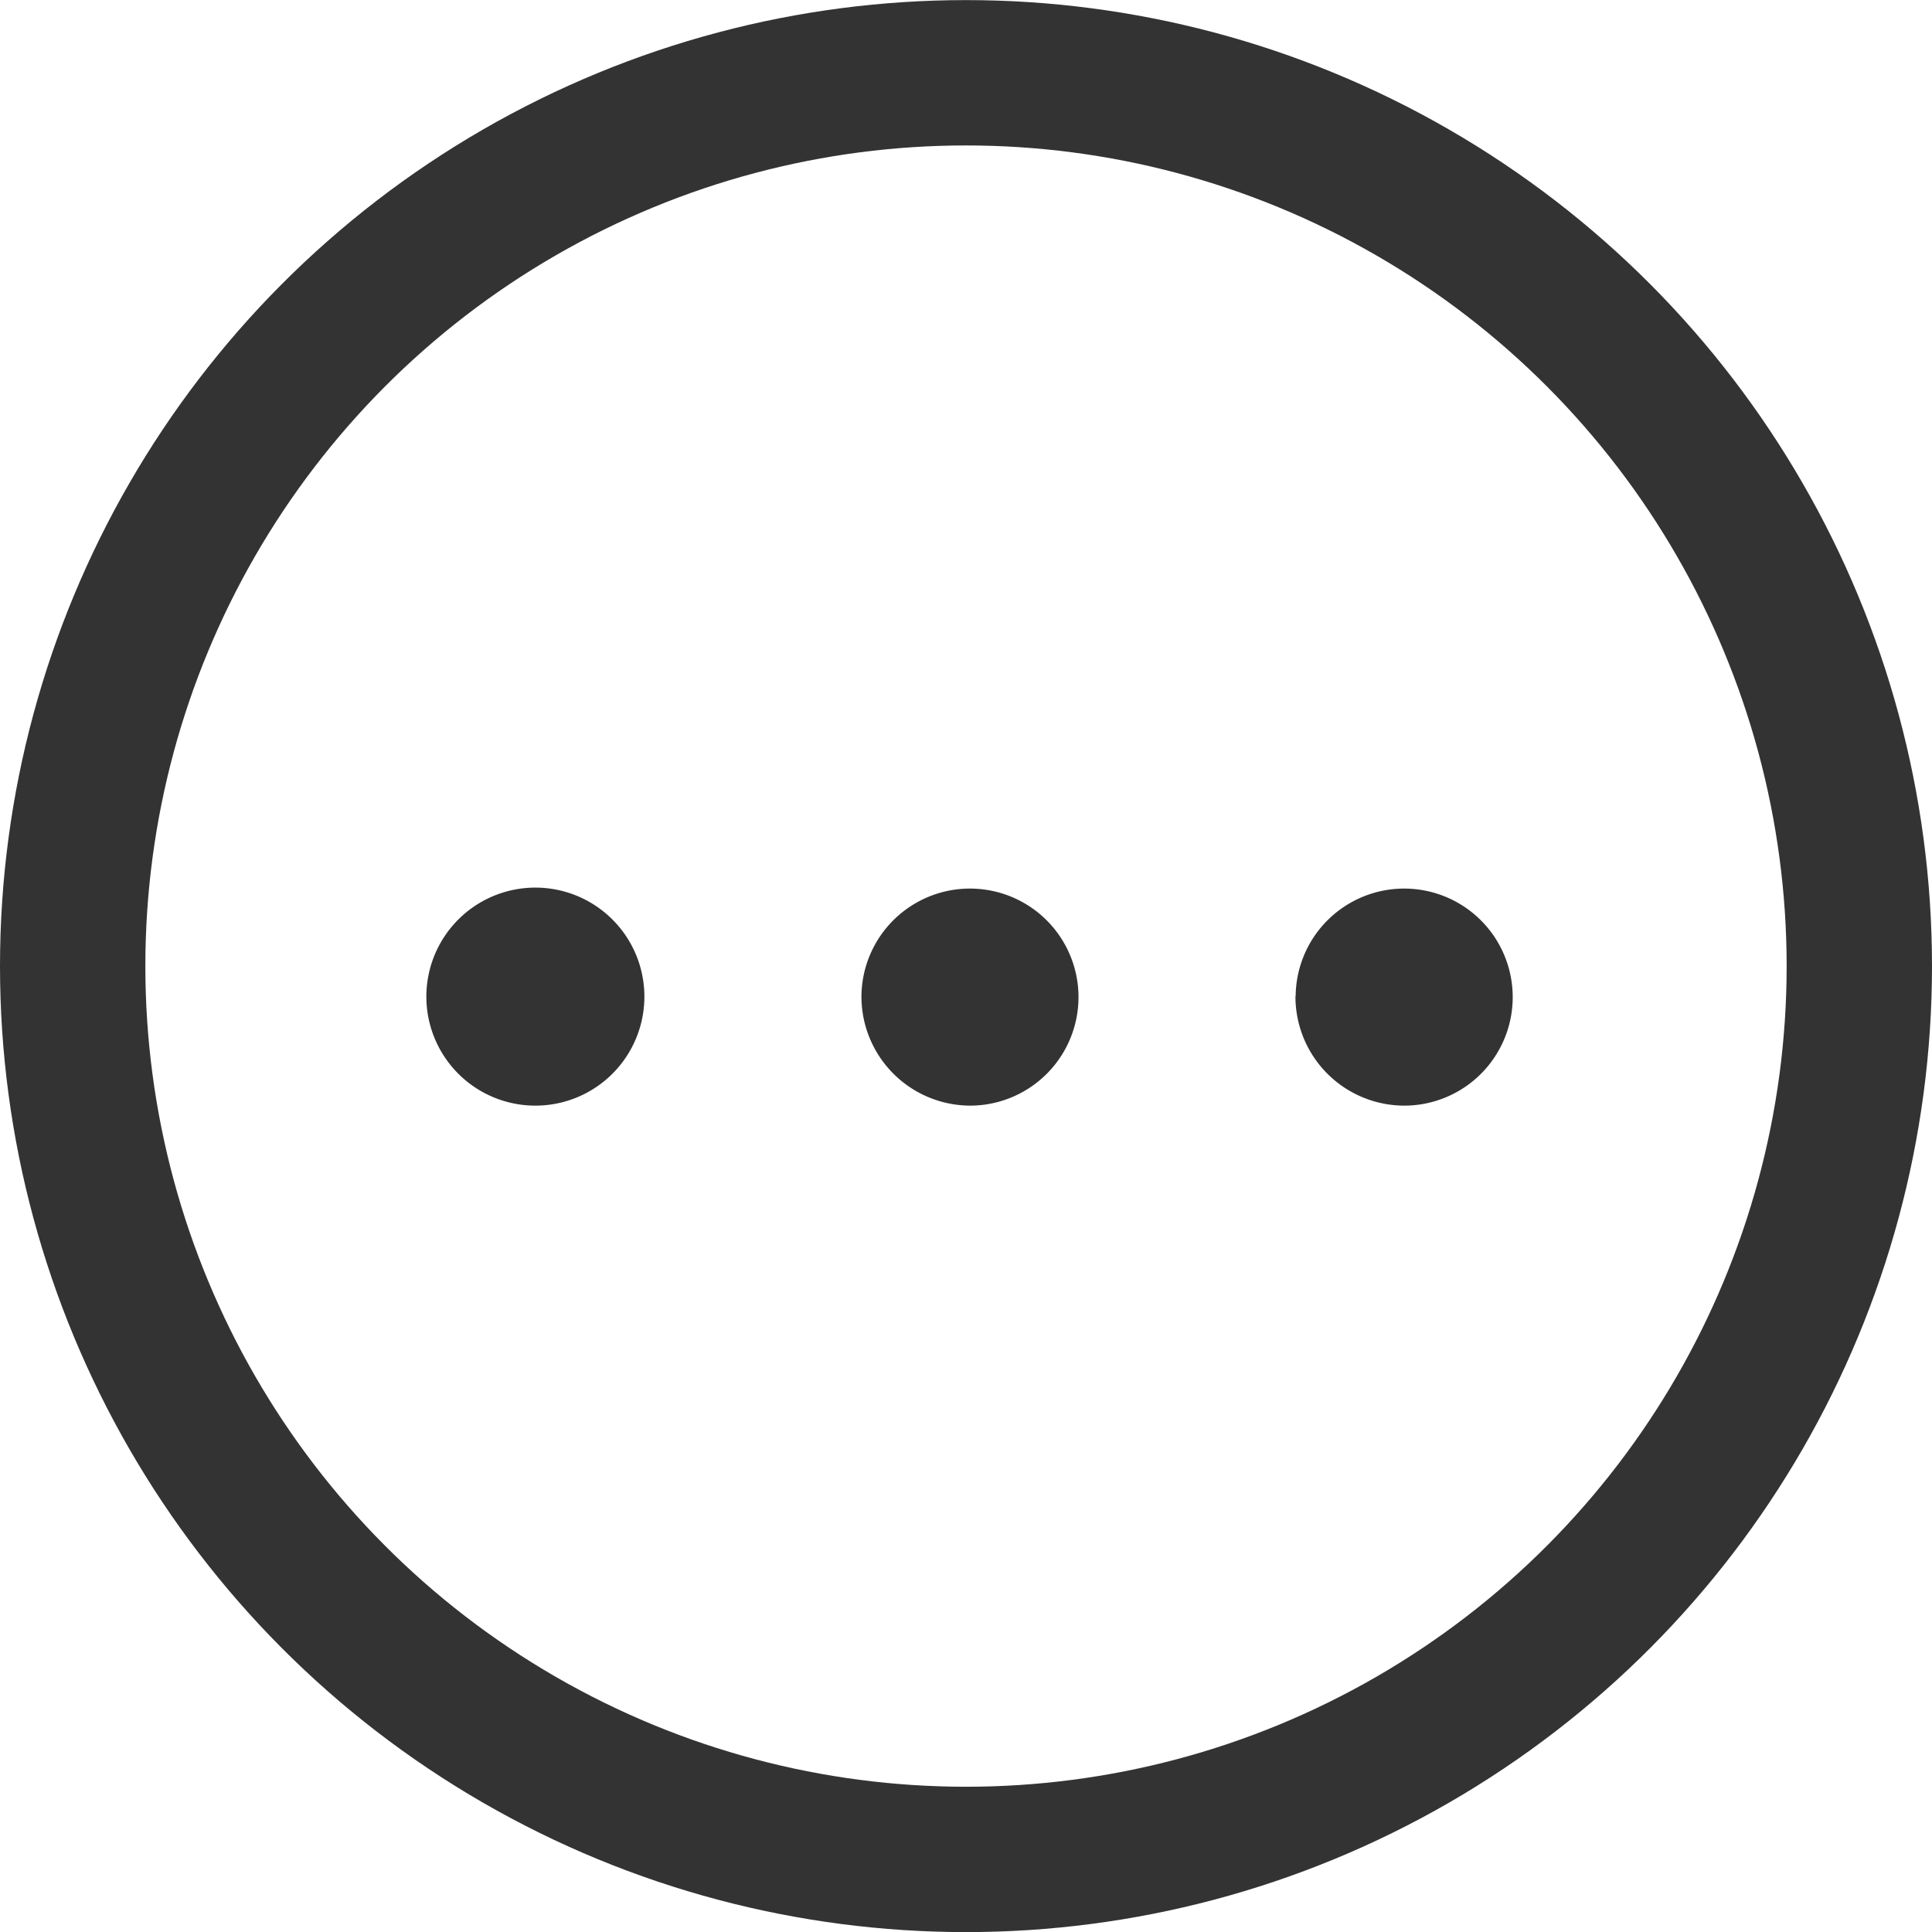
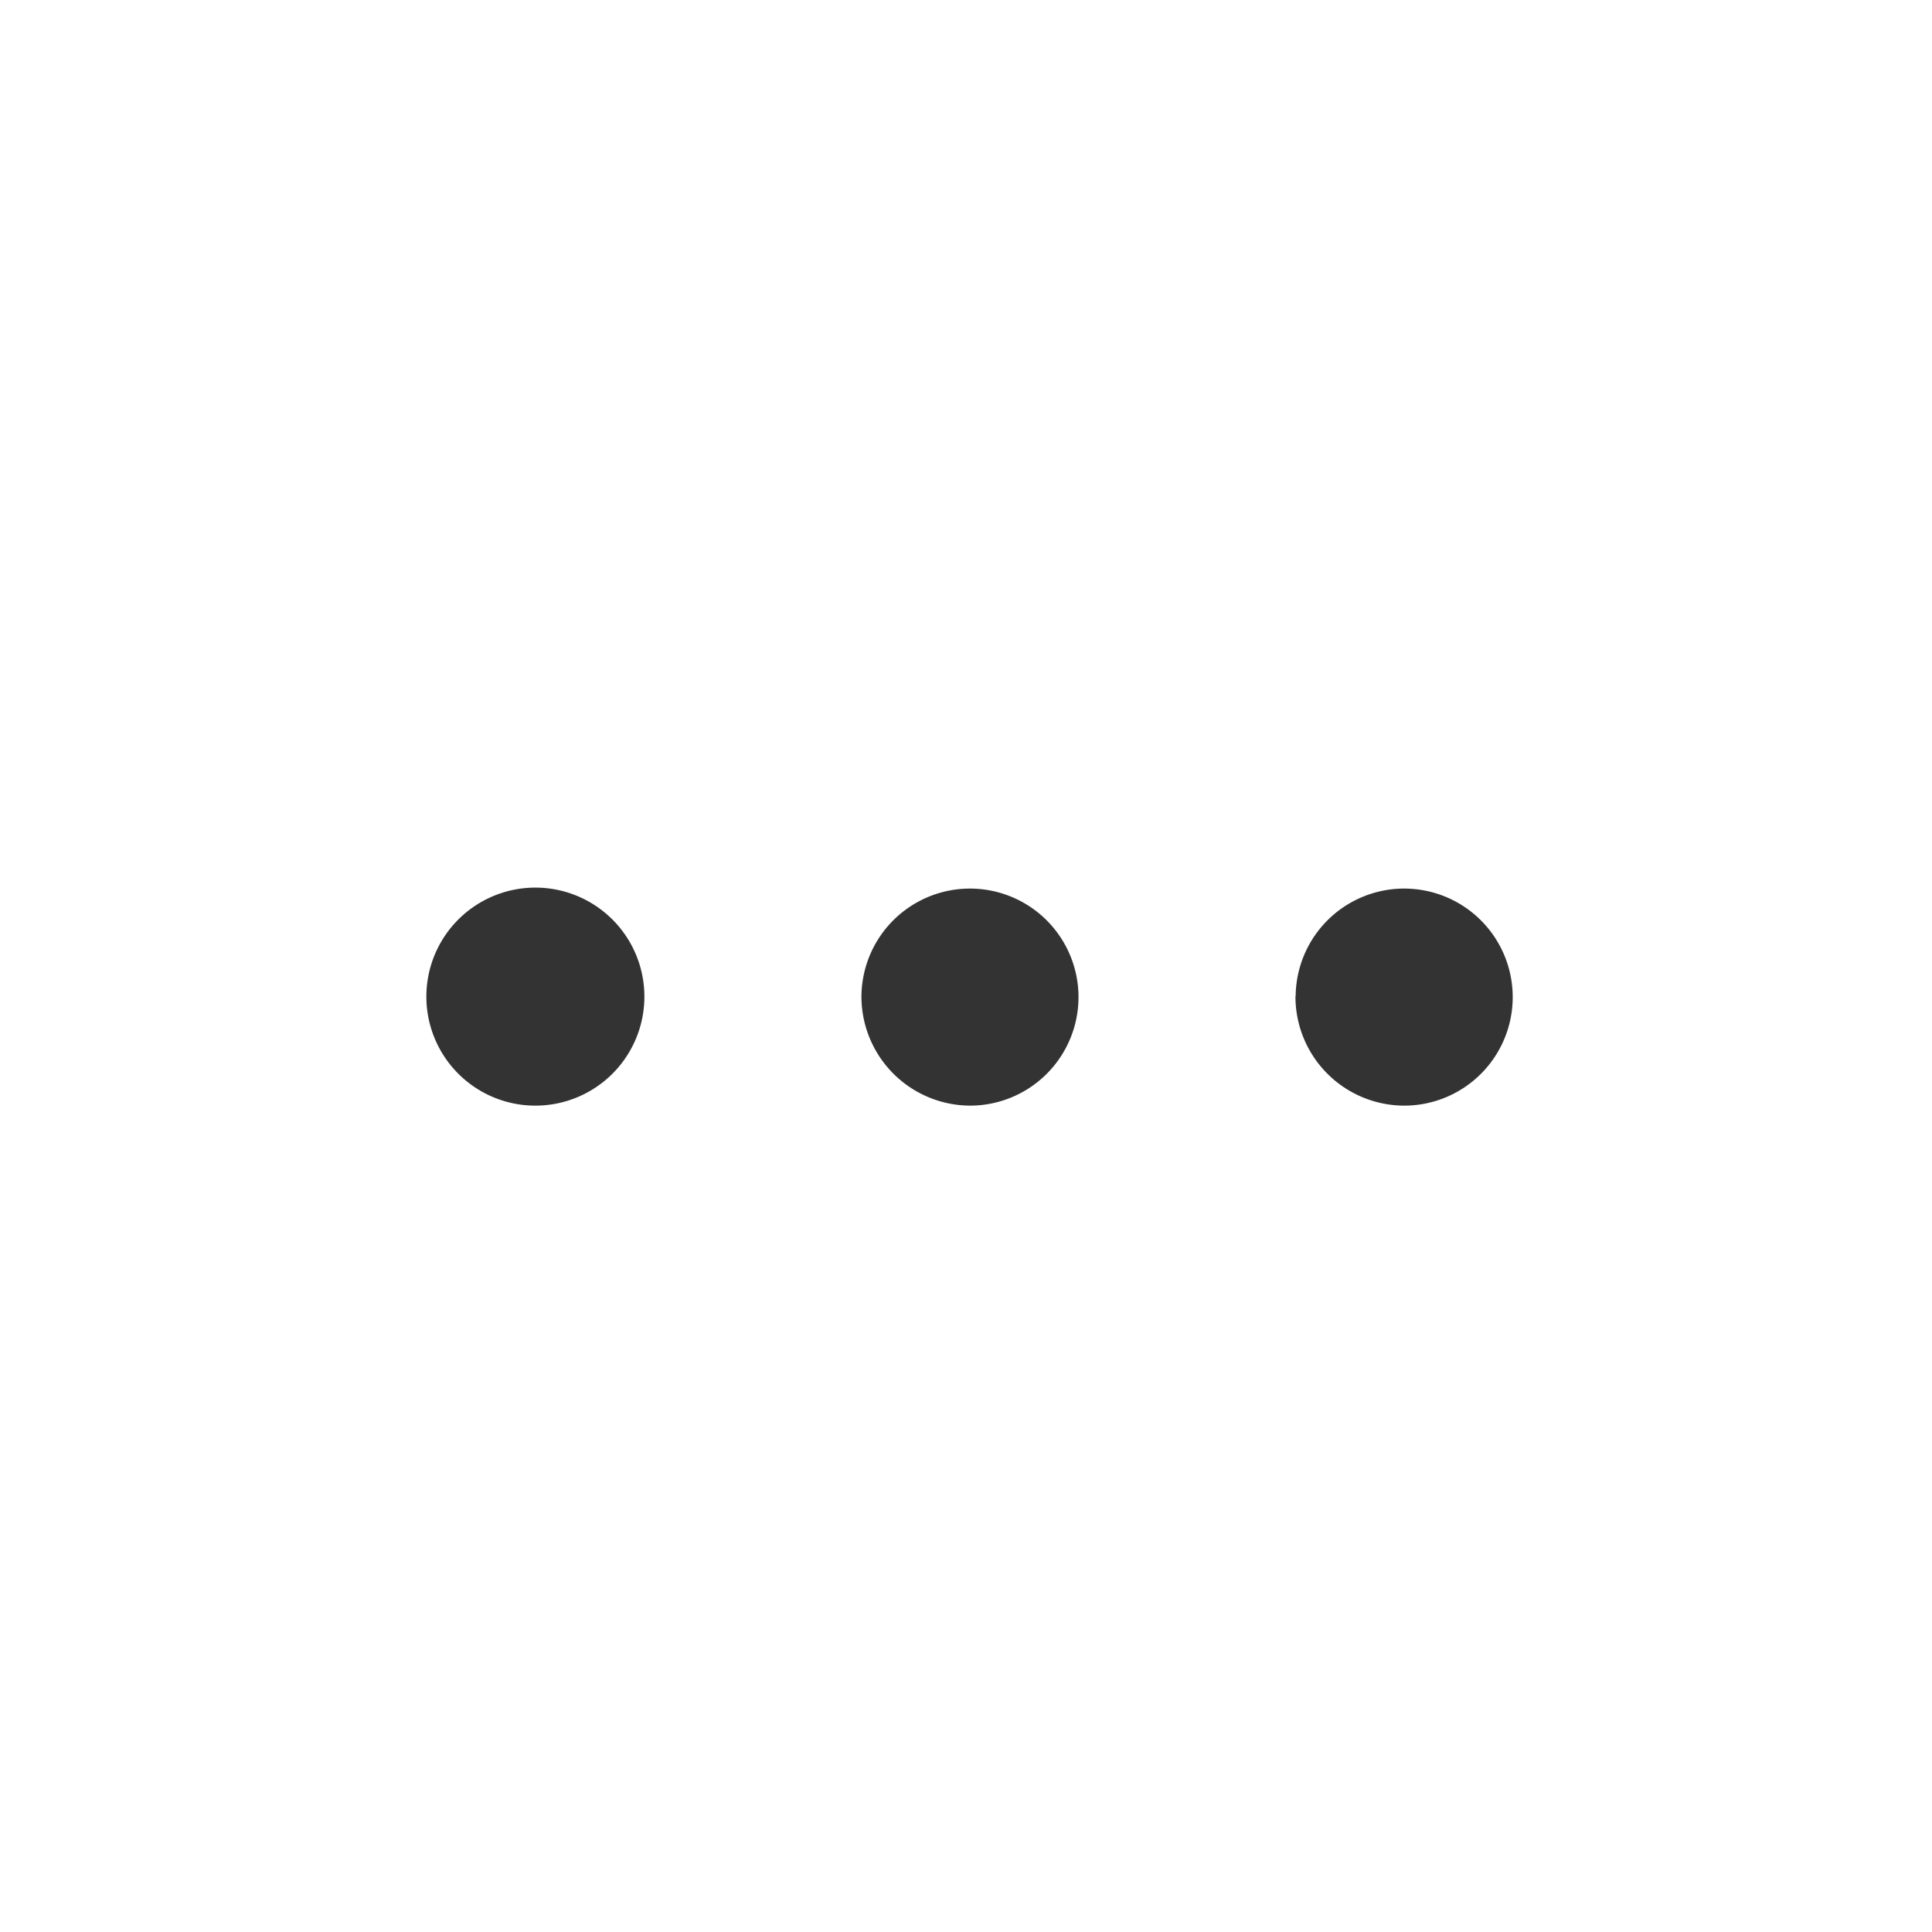
<svg xmlns="http://www.w3.org/2000/svg" viewBox="0 0 19.938 19.94">
-   <path fill="#333" fill-rule="evenodd" d="M5.53 9.16a1.125 1.125 0 1 0 1.12 1.12 1.125 1.125 0 0 0-1.12-1.12Zm3.36 1.12a1.12 1.12 0 1 1 1.12 1.13 1.126 1.126 0 0 1-1.12-1.13Zm4.481 0a1.12 1.12 0 1 1 1.12 1.13 1.125 1.125 0 0 1-1.122-1.13Z" />
-   <circle cx="9.969" cy="9.97" r="9.219" fill="none" stroke="#333" stroke-width="1.5" data-name="icon" />
+   <path fill="#333" fill-rule="evenodd" d="M5.53 9.16a1.125 1.125 0 1 0 1.12 1.12 1.125 1.125 0 0 0-1.12-1.12m3.36 1.12a1.12 1.12 0 1 1 1.12 1.13 1.126 1.126 0 0 1-1.12-1.13Zm4.481 0a1.12 1.12 0 1 1 1.12 1.13 1.125 1.125 0 0 1-1.122-1.13Z" />
</svg>